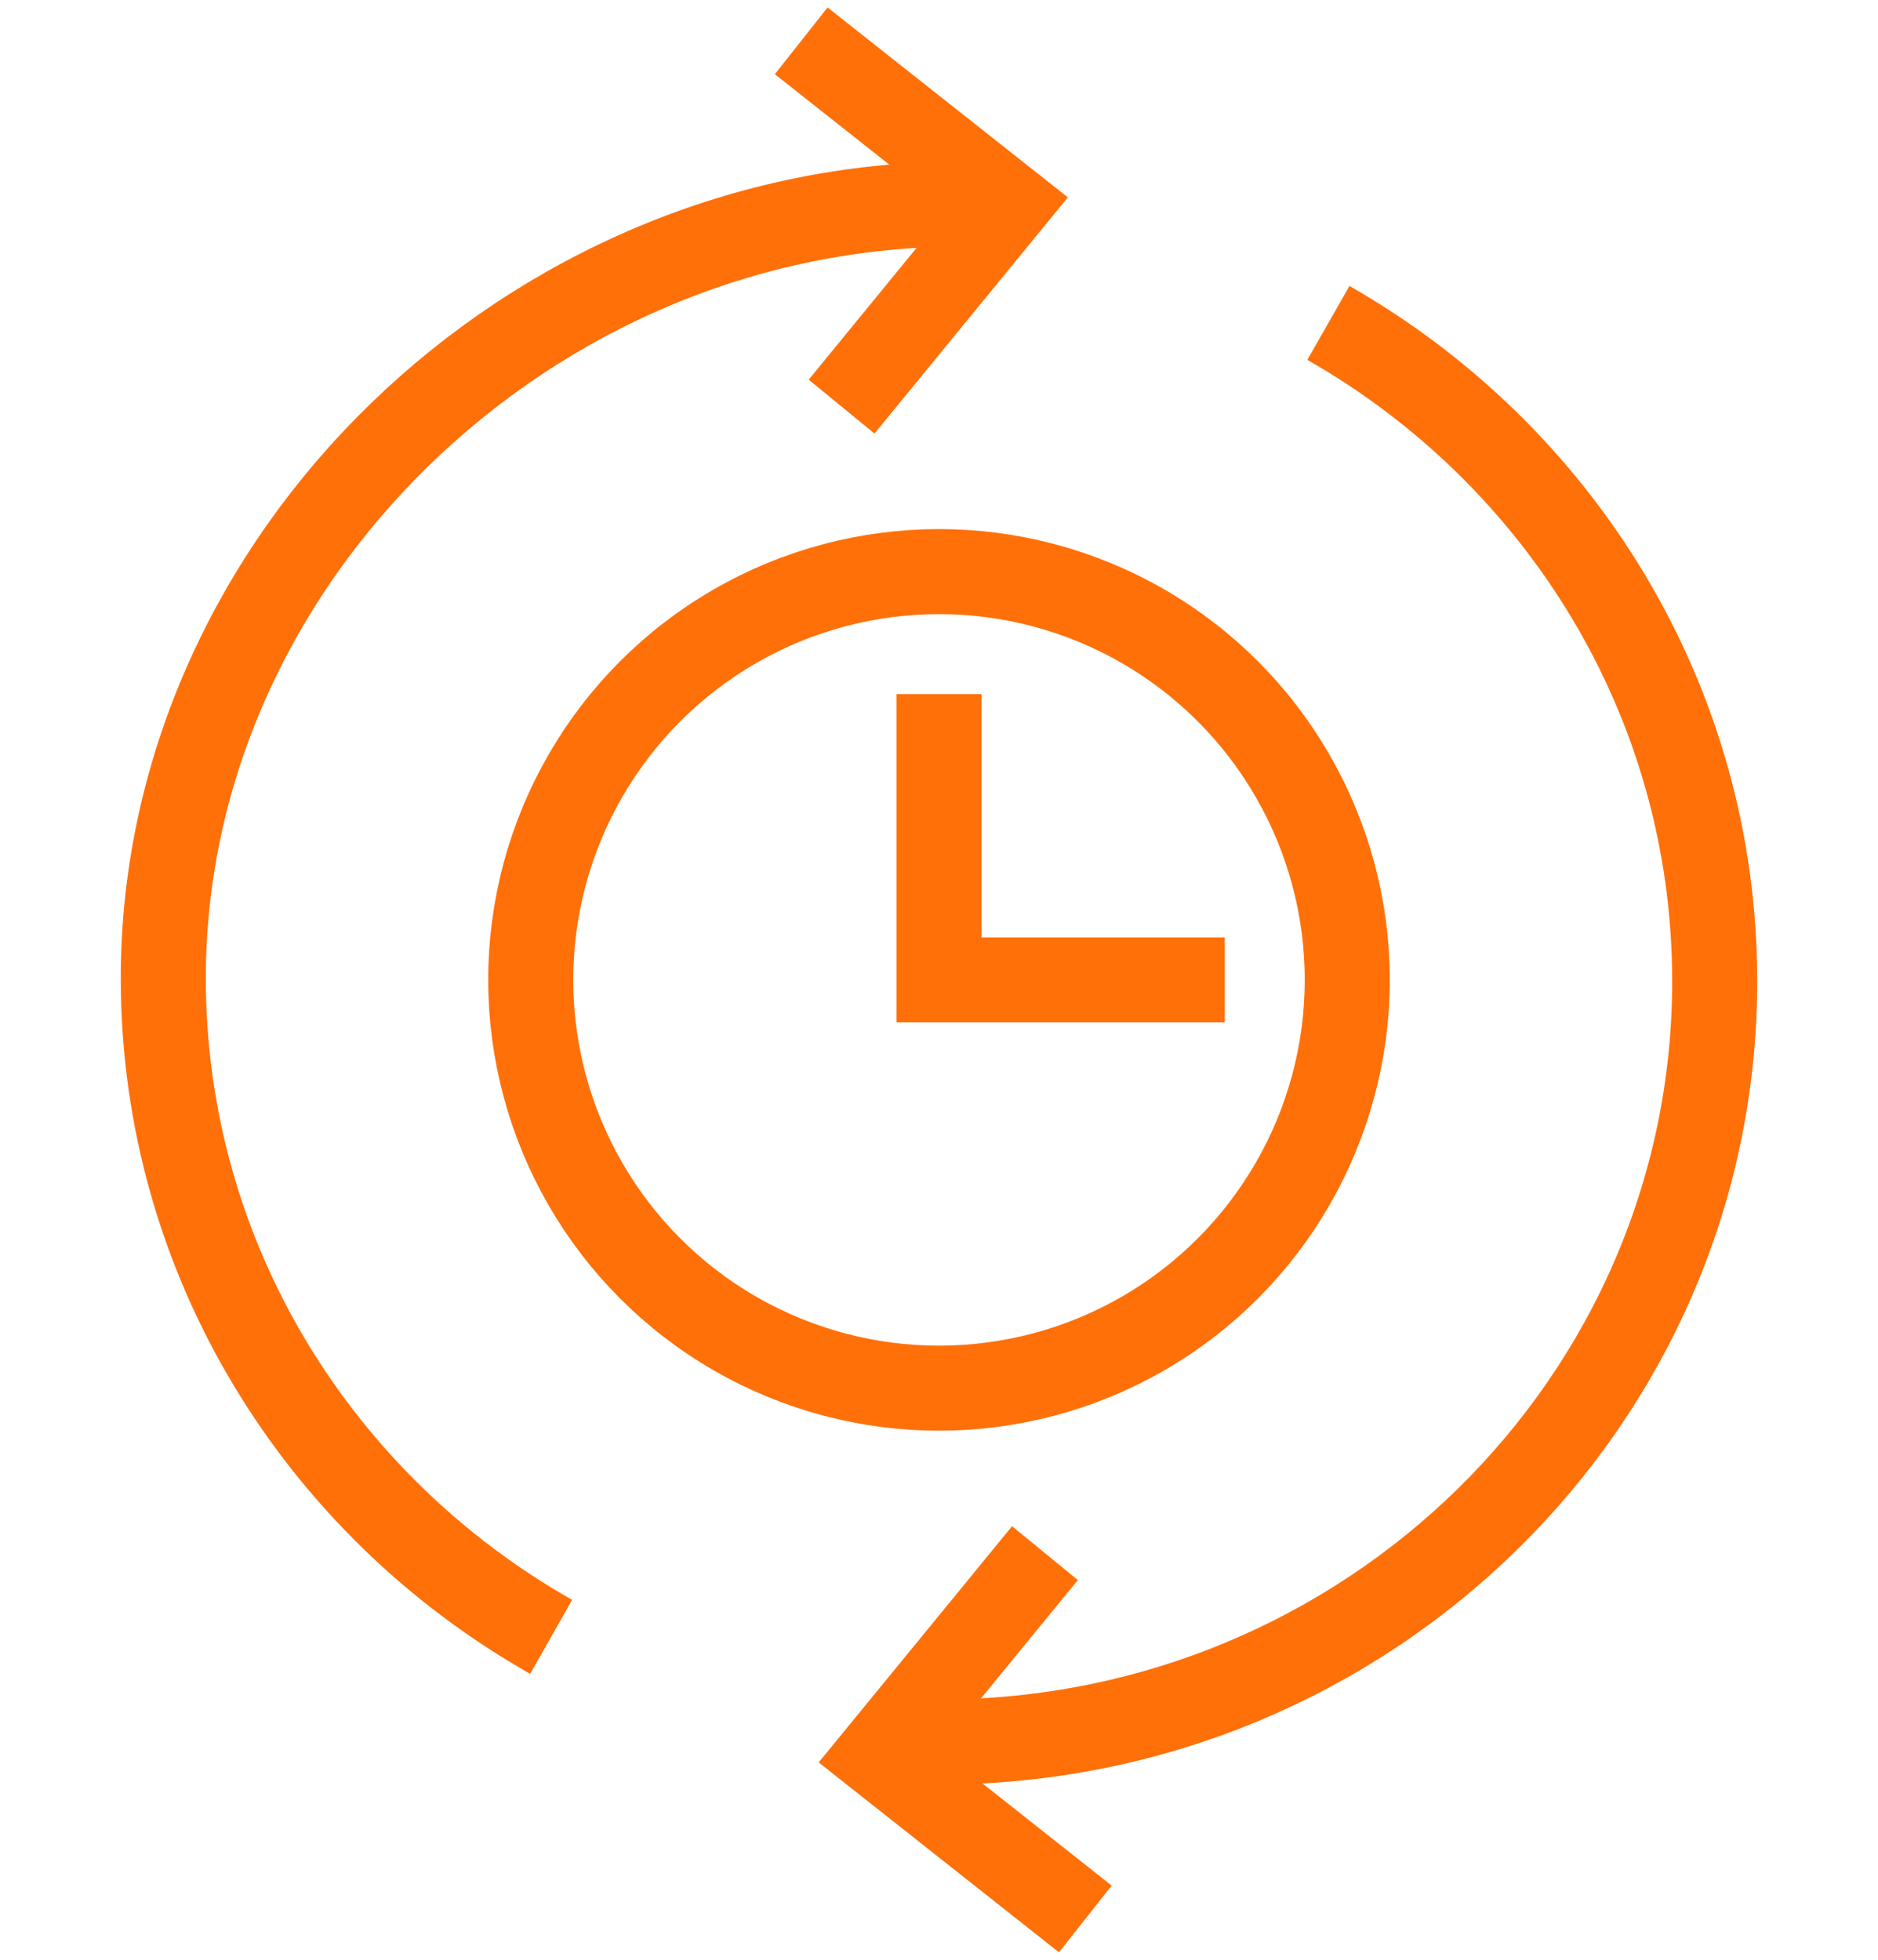
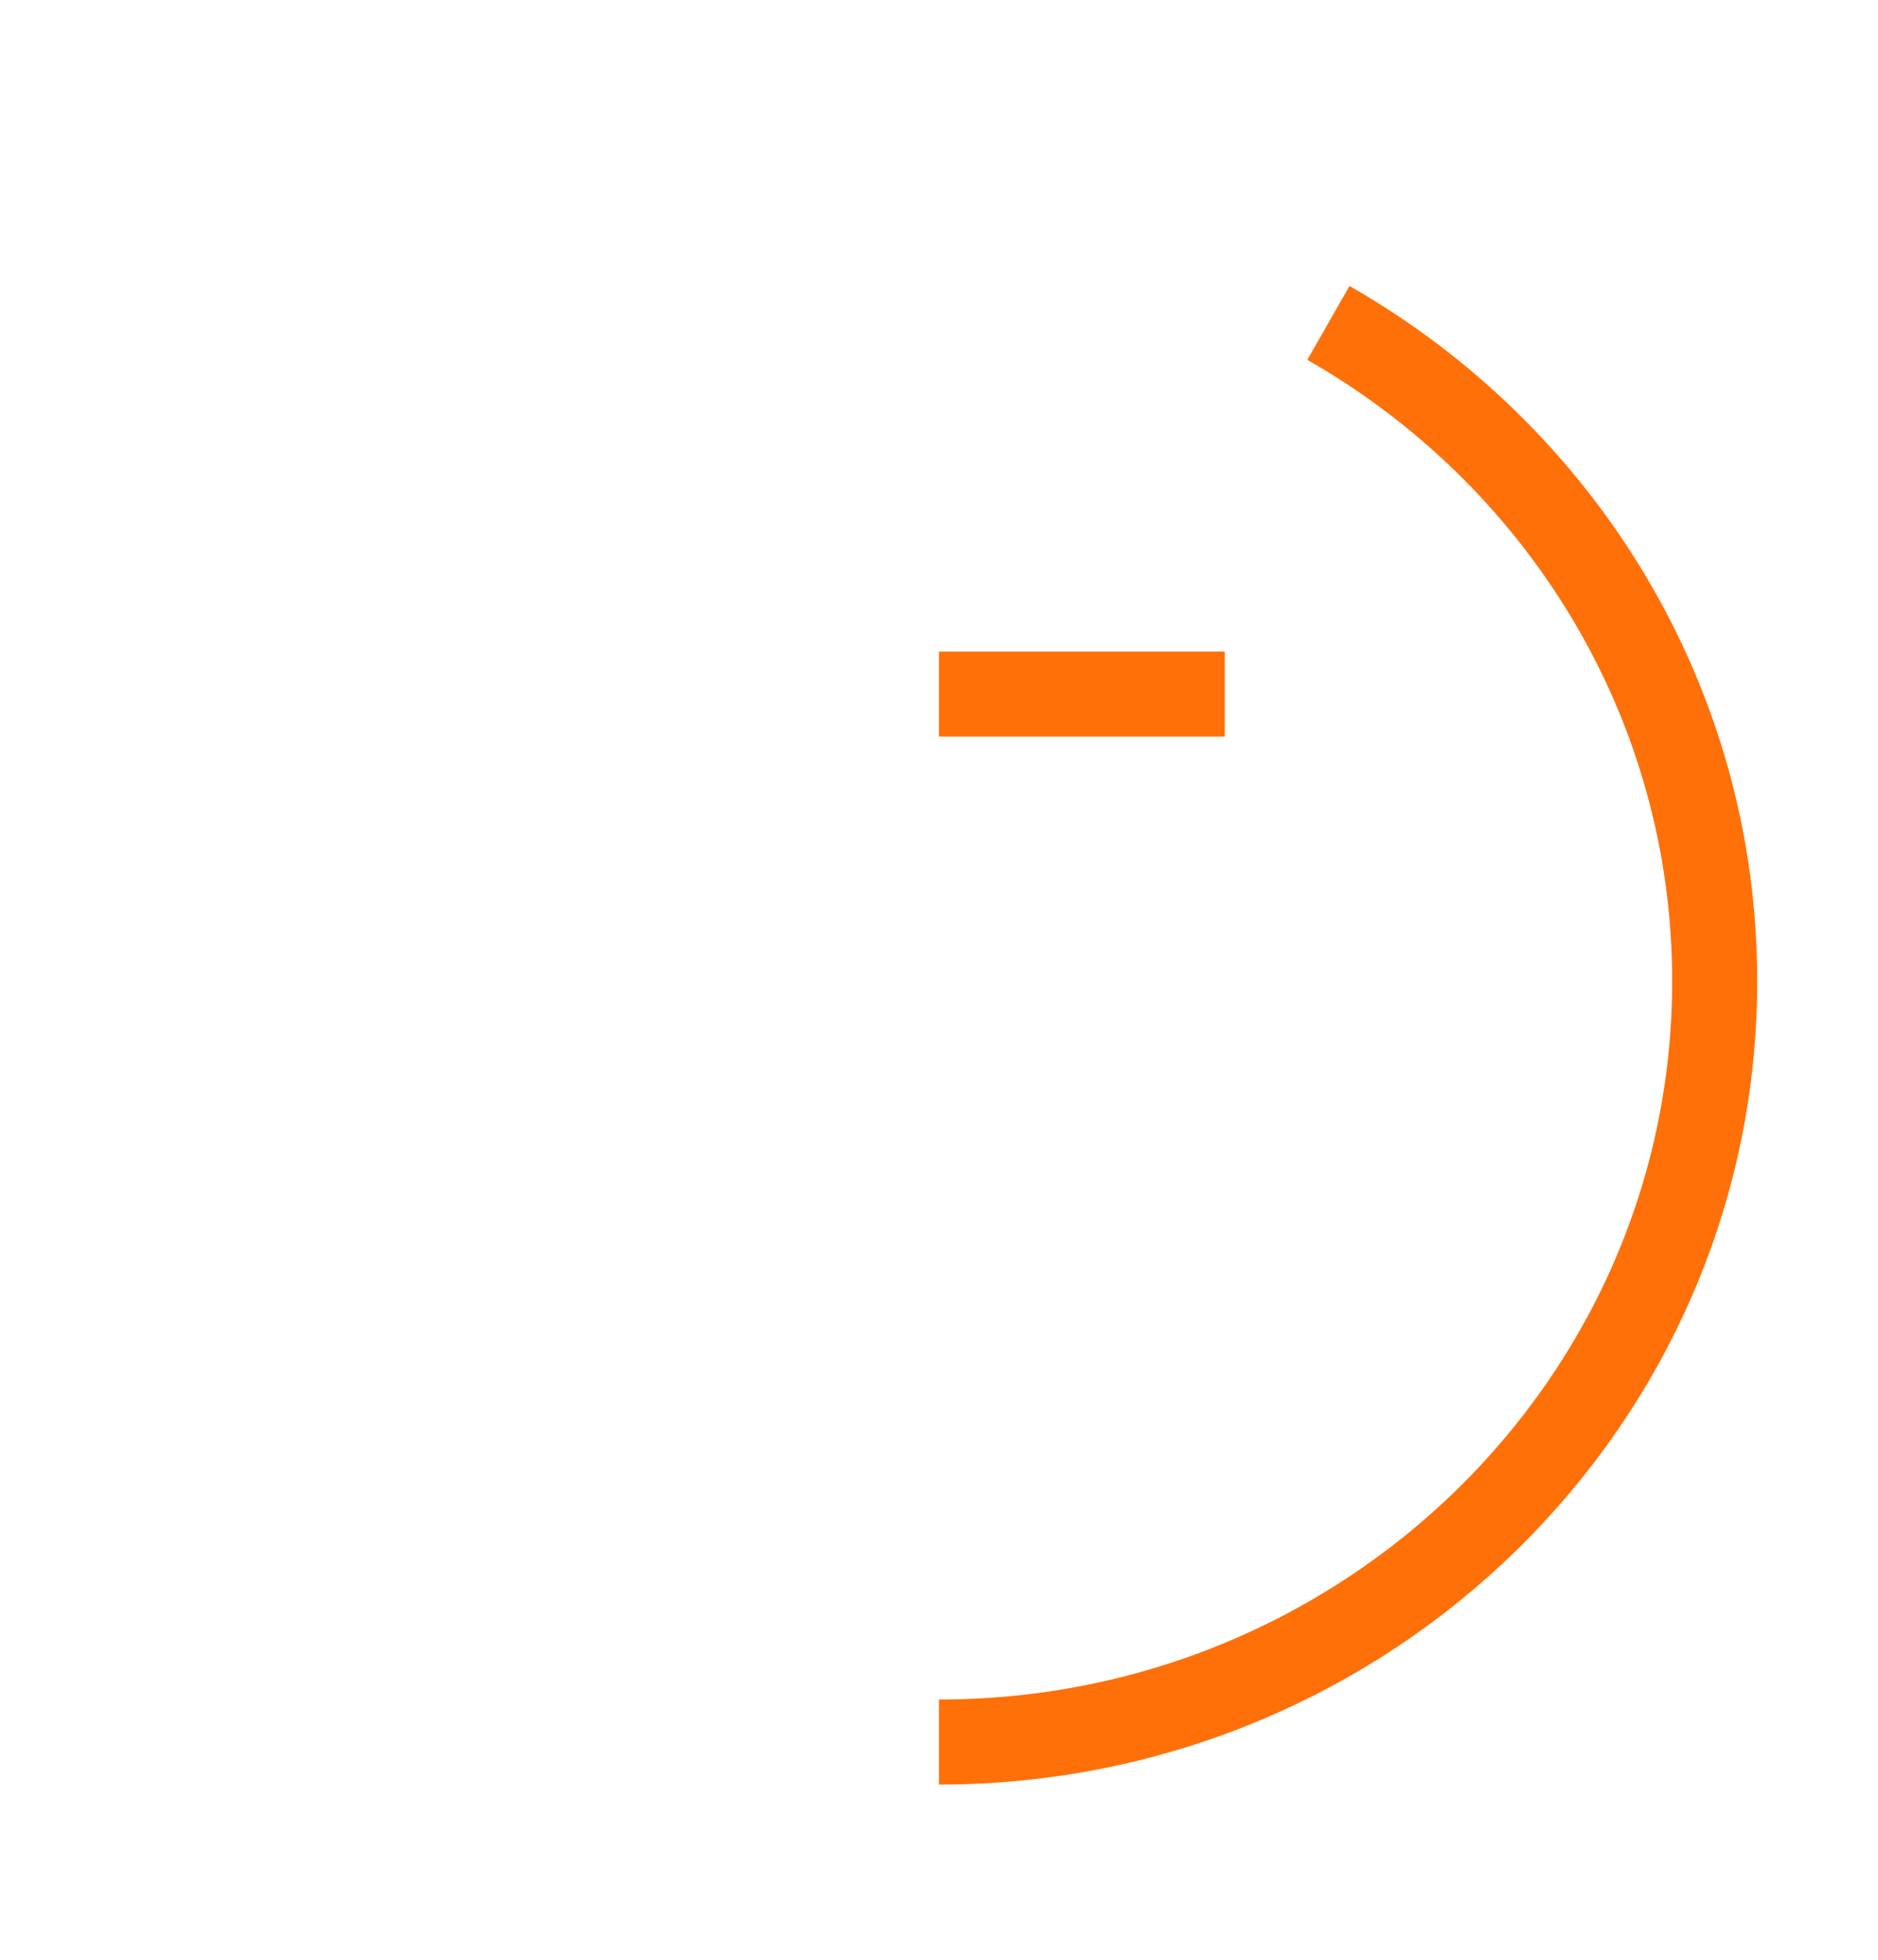
<svg xmlns="http://www.w3.org/2000/svg" width="46" height="48" viewBox="0 0 46 48" fill="none">
-   <circle cx="23" cy="24" r="10" stroke="#FF7009" stroke-width="2.083" />
-   <path d="M23 17V24H30" stroke="#FF7009" stroke-width="2.083" />
-   <path d="M23.5 5C13.007 5 4 13.672 4 23.958C4 30.852 7.821 36.871 13.5 40.091" stroke="#FF7009" stroke-width="2.083" />
-   <path d="M19.625 1L24.679 4.994L20.614 9.959" stroke="#FF7009" stroke-width="2.083" />
+   <path d="M23 17H30" stroke="#FF7009" stroke-width="2.083" />
  <path d="M23 42.667C33.493 42.667 42 34.323 42 24.031C42 17.148 38.196 11.137 32.538 7.909" stroke="#FF7009" stroke-width="2.083" />
-   <path d="M26.584 47L21.53 43.006L25.595 38.041" stroke="#FF7009" stroke-width="2.083" />
</svg>